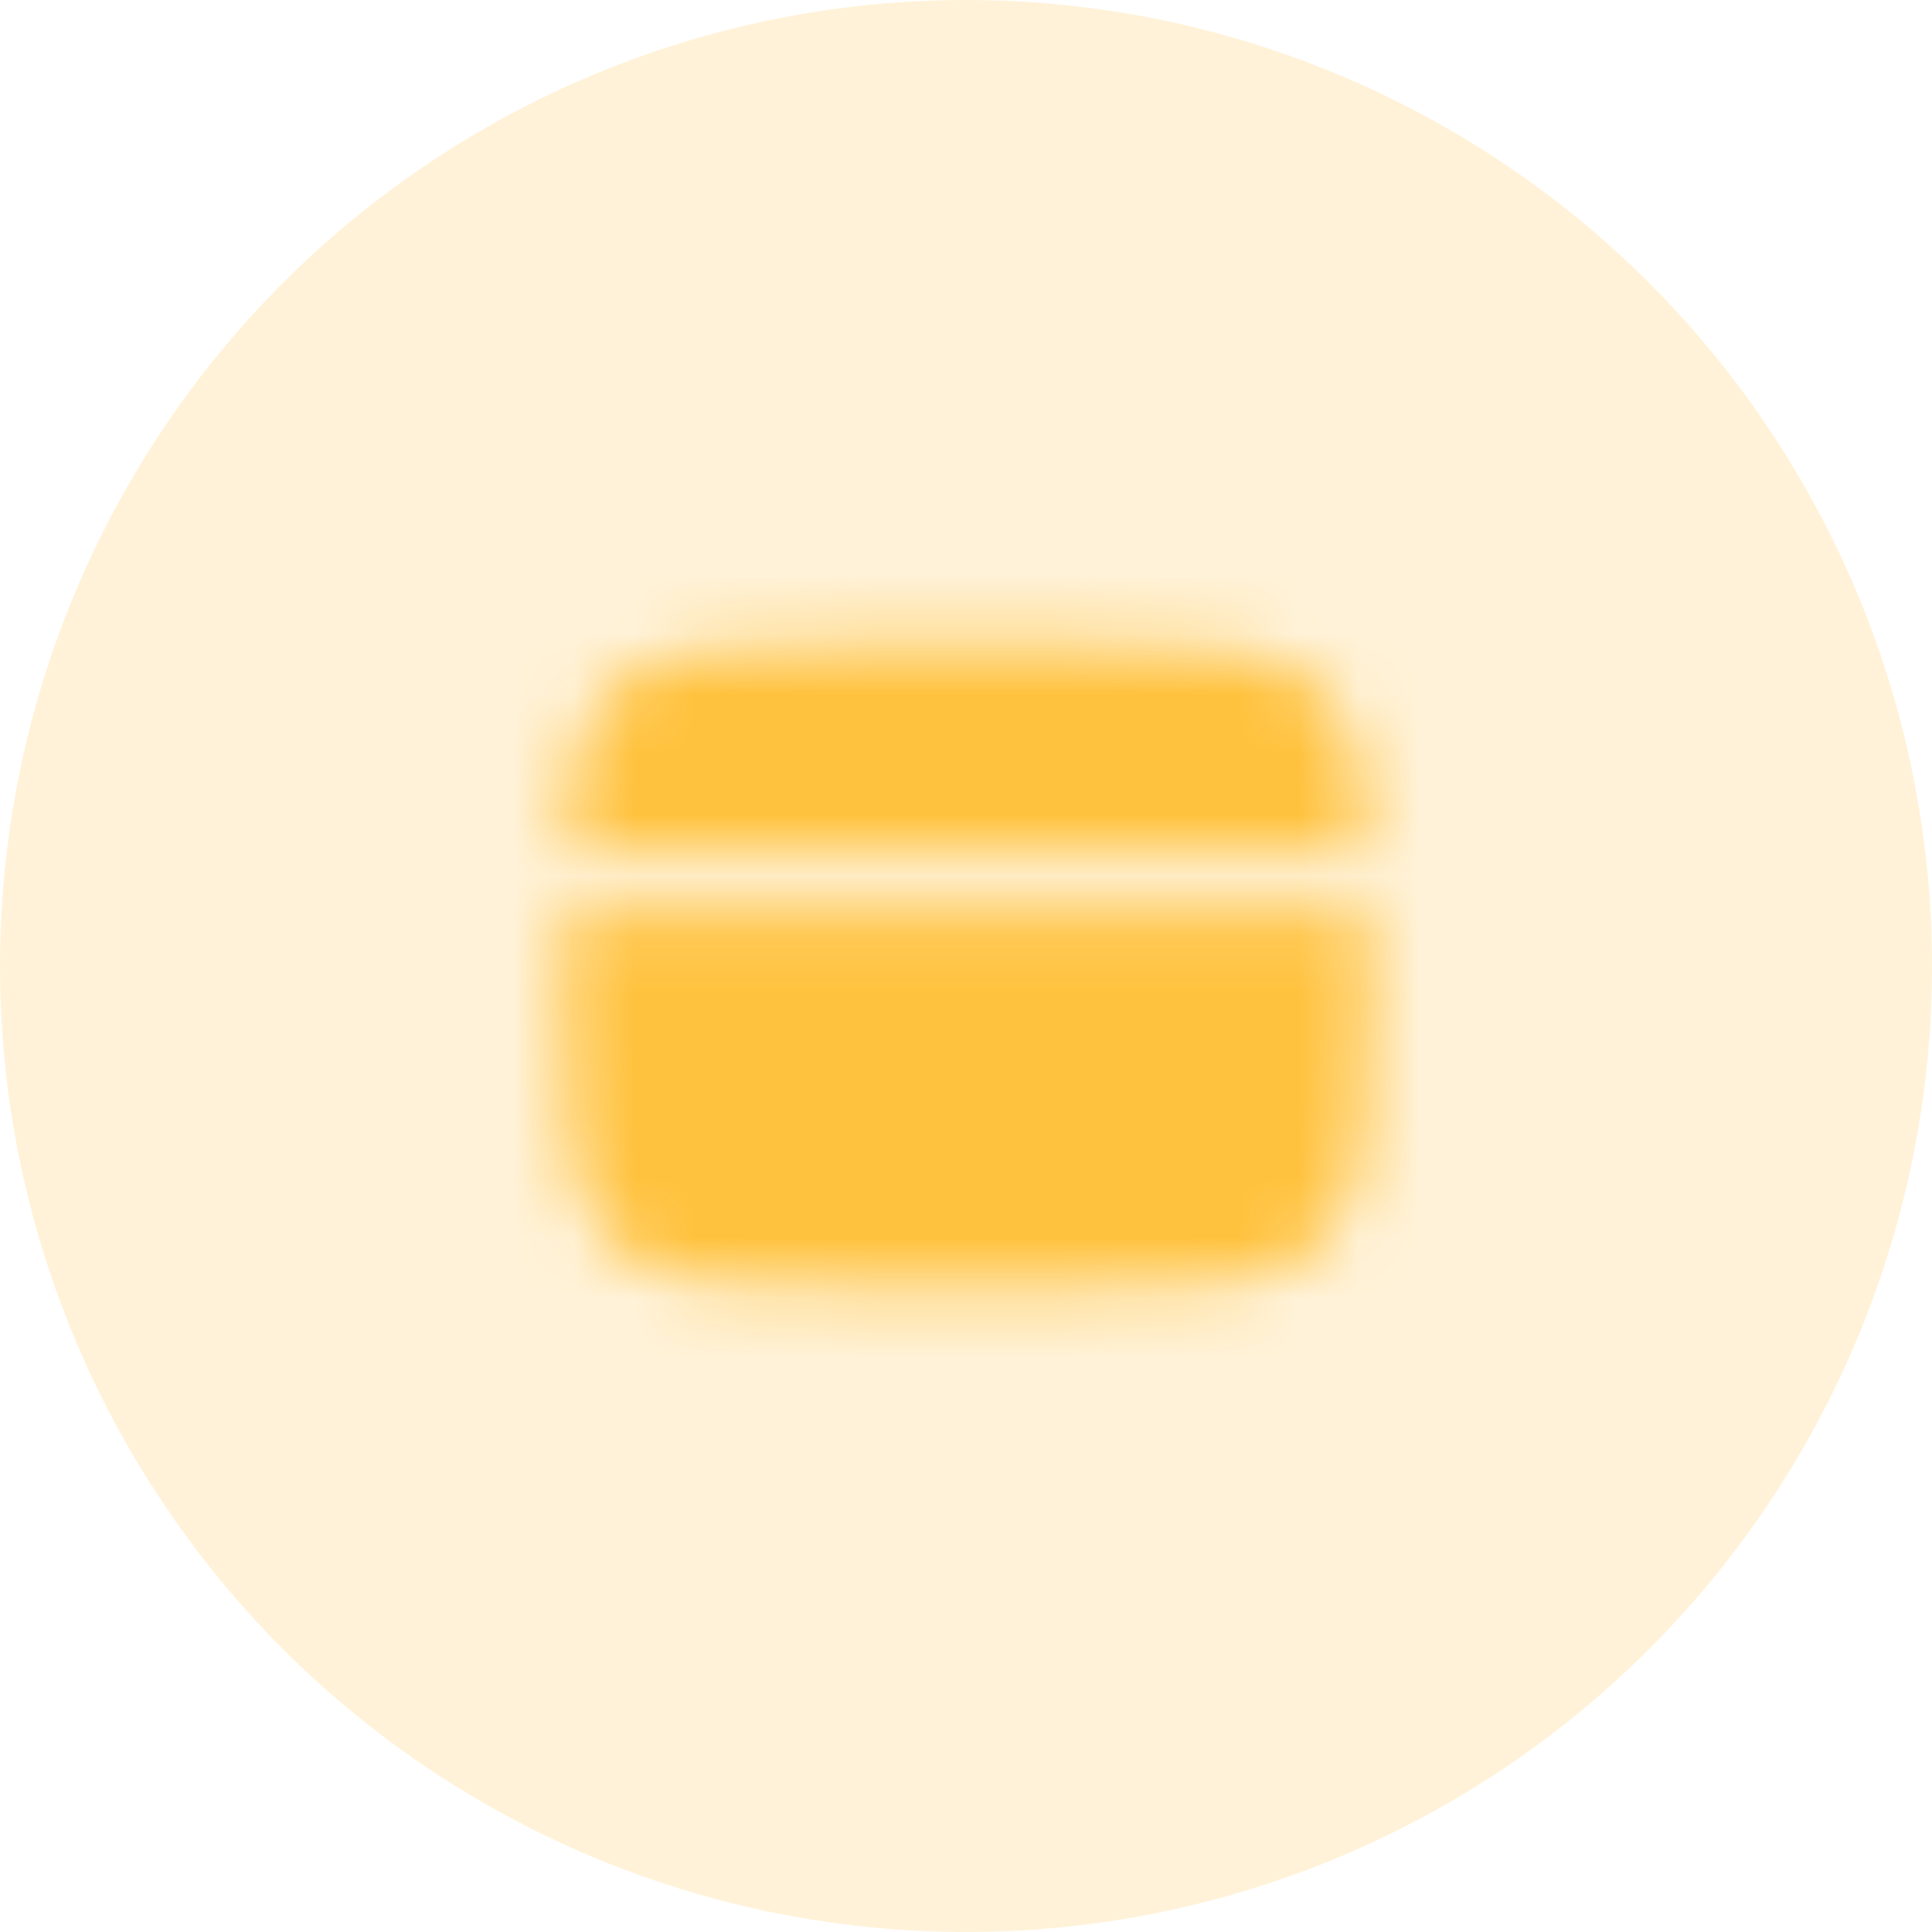
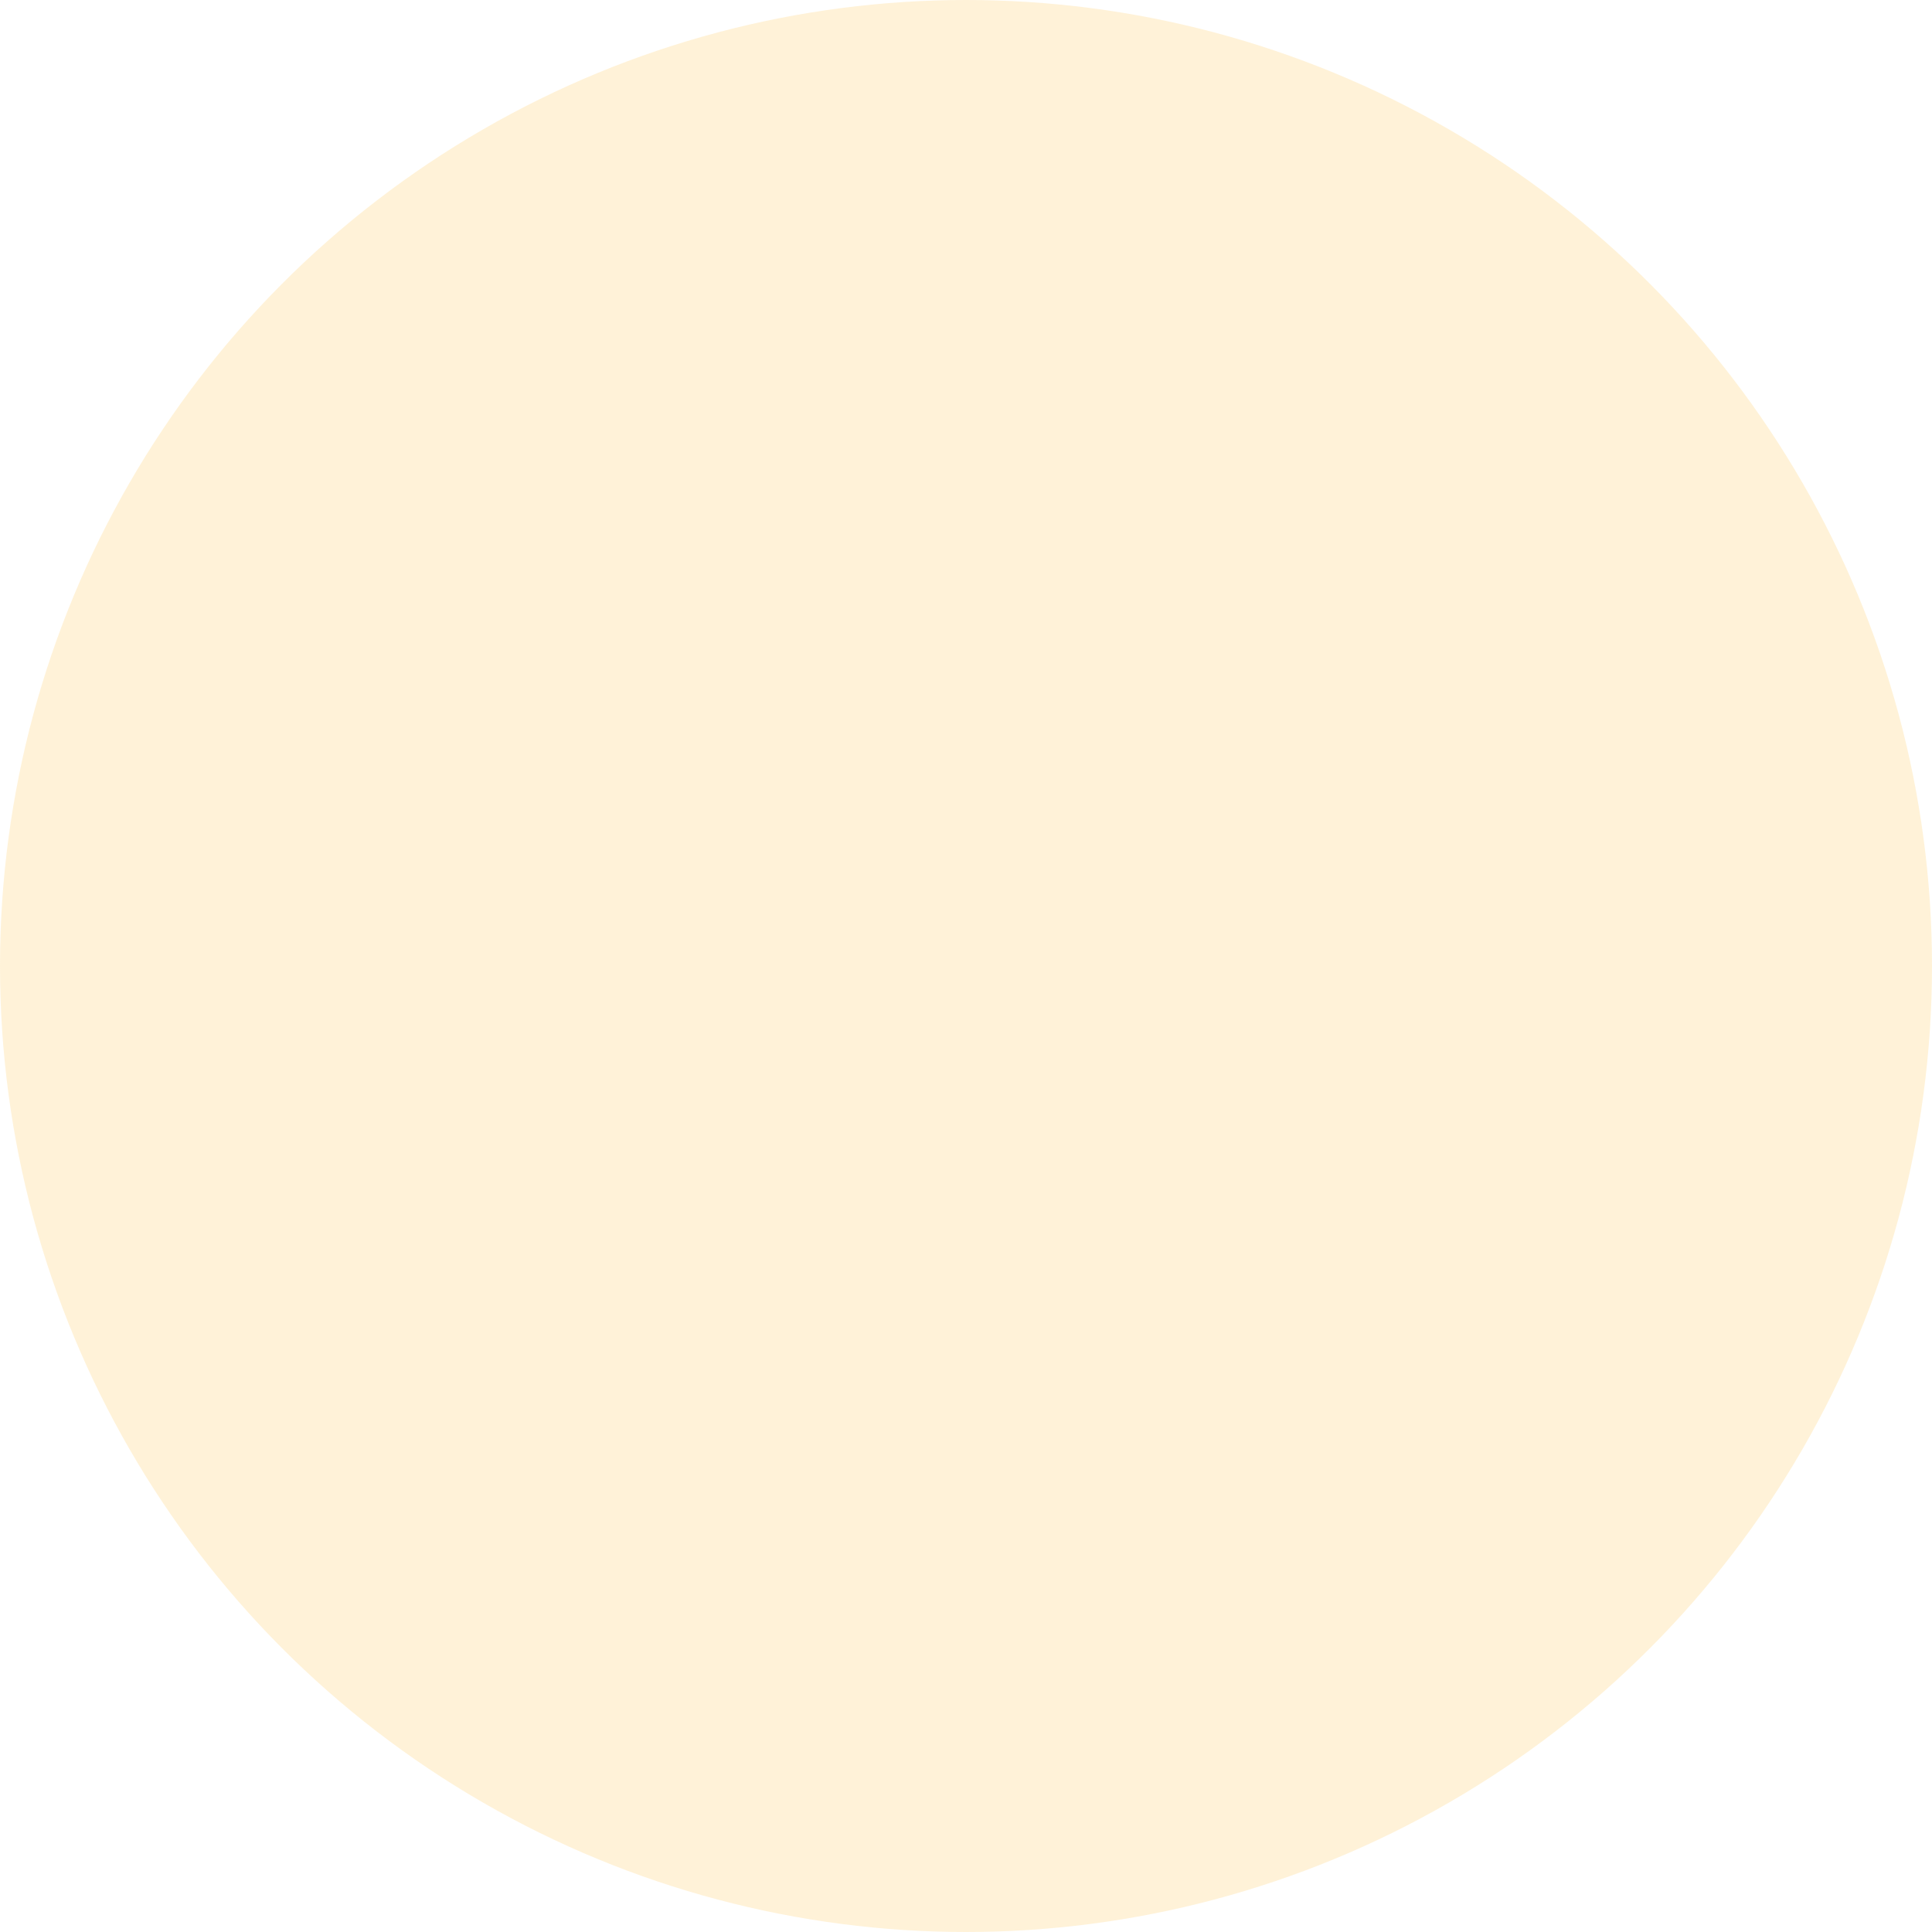
<svg xmlns="http://www.w3.org/2000/svg" width="32" height="32" viewBox="0 0 32 32" fill="none">
  <circle cx="16" cy="16" r="16" fill="#FFC23E" fill-opacity="0.2" />
  <mask id="mask0_802_2149" style="mask-type:luminance" maskUnits="userSpaceOnUse" x="9" y="10" width="14" height="12">
-     <path d="M17.333 10.666H14.667C12.153 10.666 10.895 10.666 10.115 11.448C9.552 12.01 9.395 12.819 9.351 14.166H22.649C22.605 12.819 22.448 12.01 21.885 11.448C21.105 10.666 19.847 10.666 17.333 10.666ZM14.667 21.333H17.333C19.847 21.333 21.105 21.333 21.885 20.552C22.667 19.771 22.667 18.514 22.667 16C22.667 15.705 22.667 15.428 22.665 15.166H9.335C9.333 15.428 9.333 15.705 9.333 16C9.333 18.514 9.333 19.771 10.115 20.552C10.895 21.333 12.153 21.333 14.667 21.333Z" fill="white" />
-     <path fill-rule="evenodd" clip-rule="evenodd" d="M11.5 18.666C11.5 18.534 11.553 18.407 11.646 18.313C11.74 18.219 11.867 18.166 12 18.166H14.667C14.799 18.166 14.927 18.219 15.02 18.313C15.114 18.407 15.167 18.534 15.167 18.666C15.167 18.799 15.114 18.926 15.02 19.02C14.927 19.114 14.799 19.166 14.667 19.166H12C11.867 19.166 11.74 19.114 11.646 19.02C11.553 18.926 11.5 18.799 11.5 18.666ZM15.833 18.666C15.833 18.534 15.886 18.407 15.98 18.313C16.073 18.219 16.201 18.166 16.333 18.166H17.333C17.466 18.166 17.593 18.219 17.687 18.313C17.781 18.407 17.833 18.534 17.833 18.666C17.833 18.799 17.781 18.926 17.687 19.02C17.593 19.114 17.466 19.166 17.333 19.166H16.333C16.201 19.166 16.073 19.114 15.98 19.02C15.886 18.926 15.833 18.799 15.833 18.666Z" fill="black" />
-   </mask>
+     </mask>
  <g mask="url(#mask0_802_2149)">
    <path d="M8 8H24V24H8V8Z" fill="#FFC23E" />
  </g>
</svg>